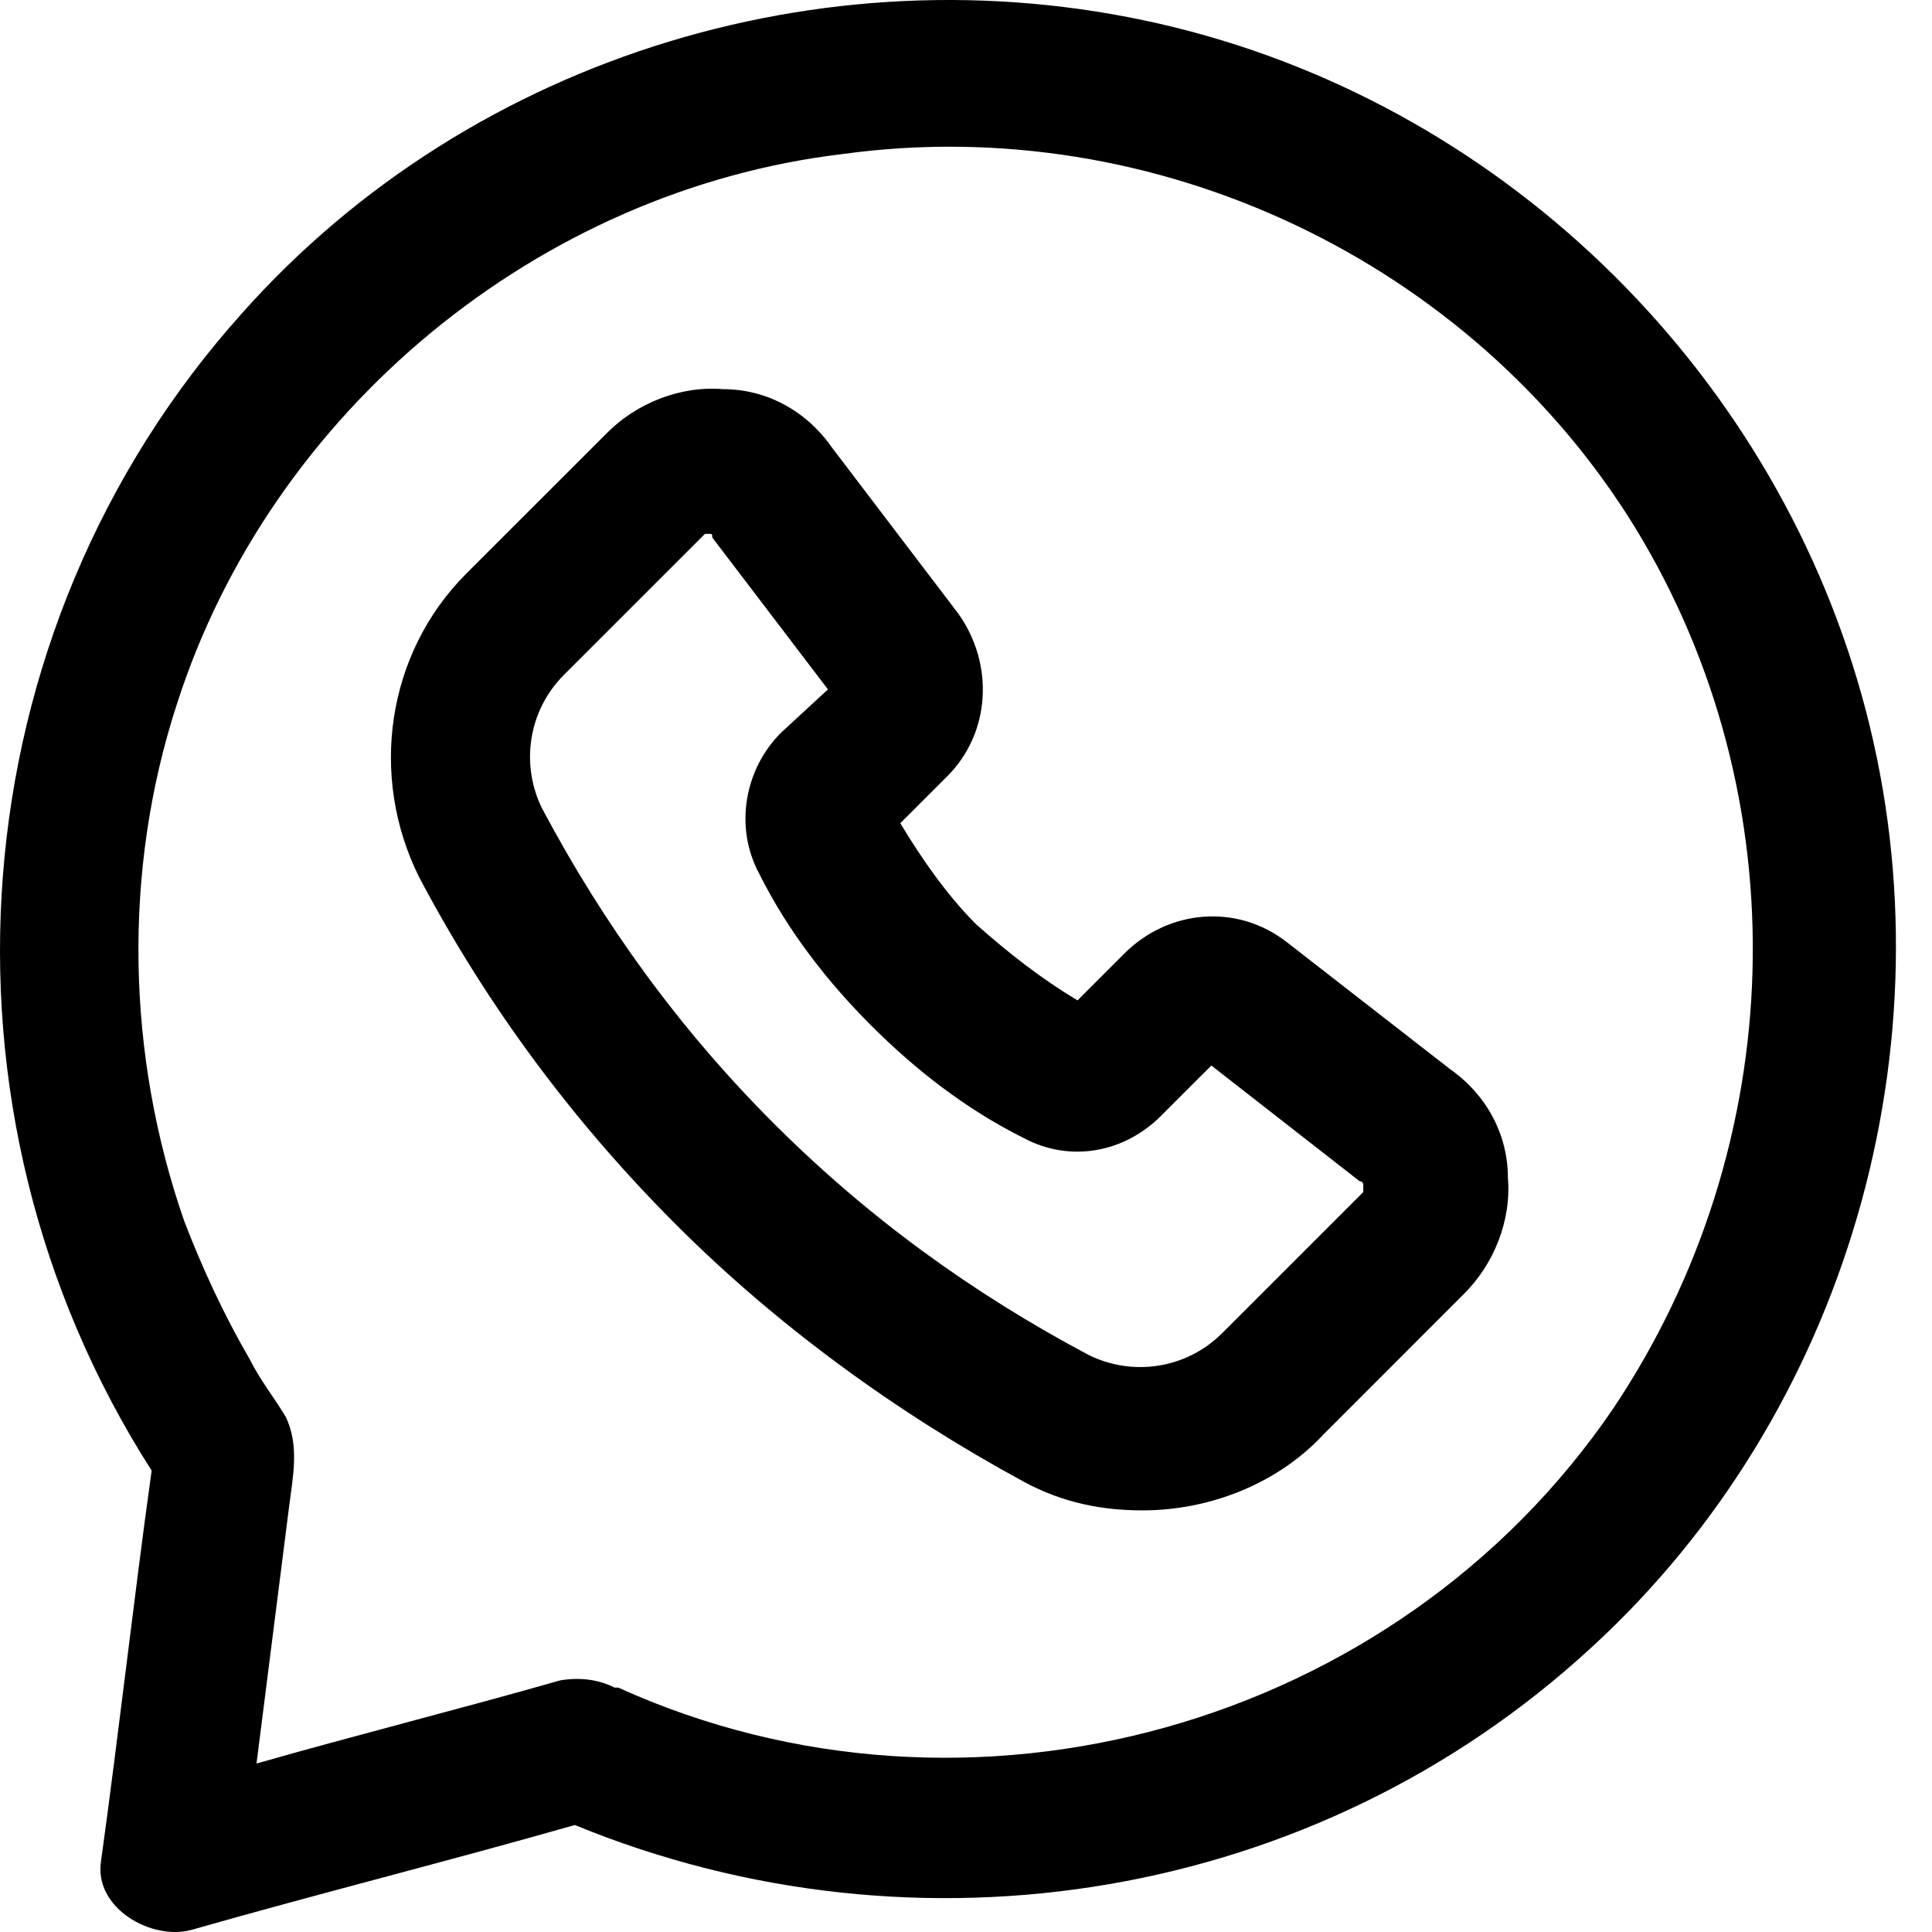
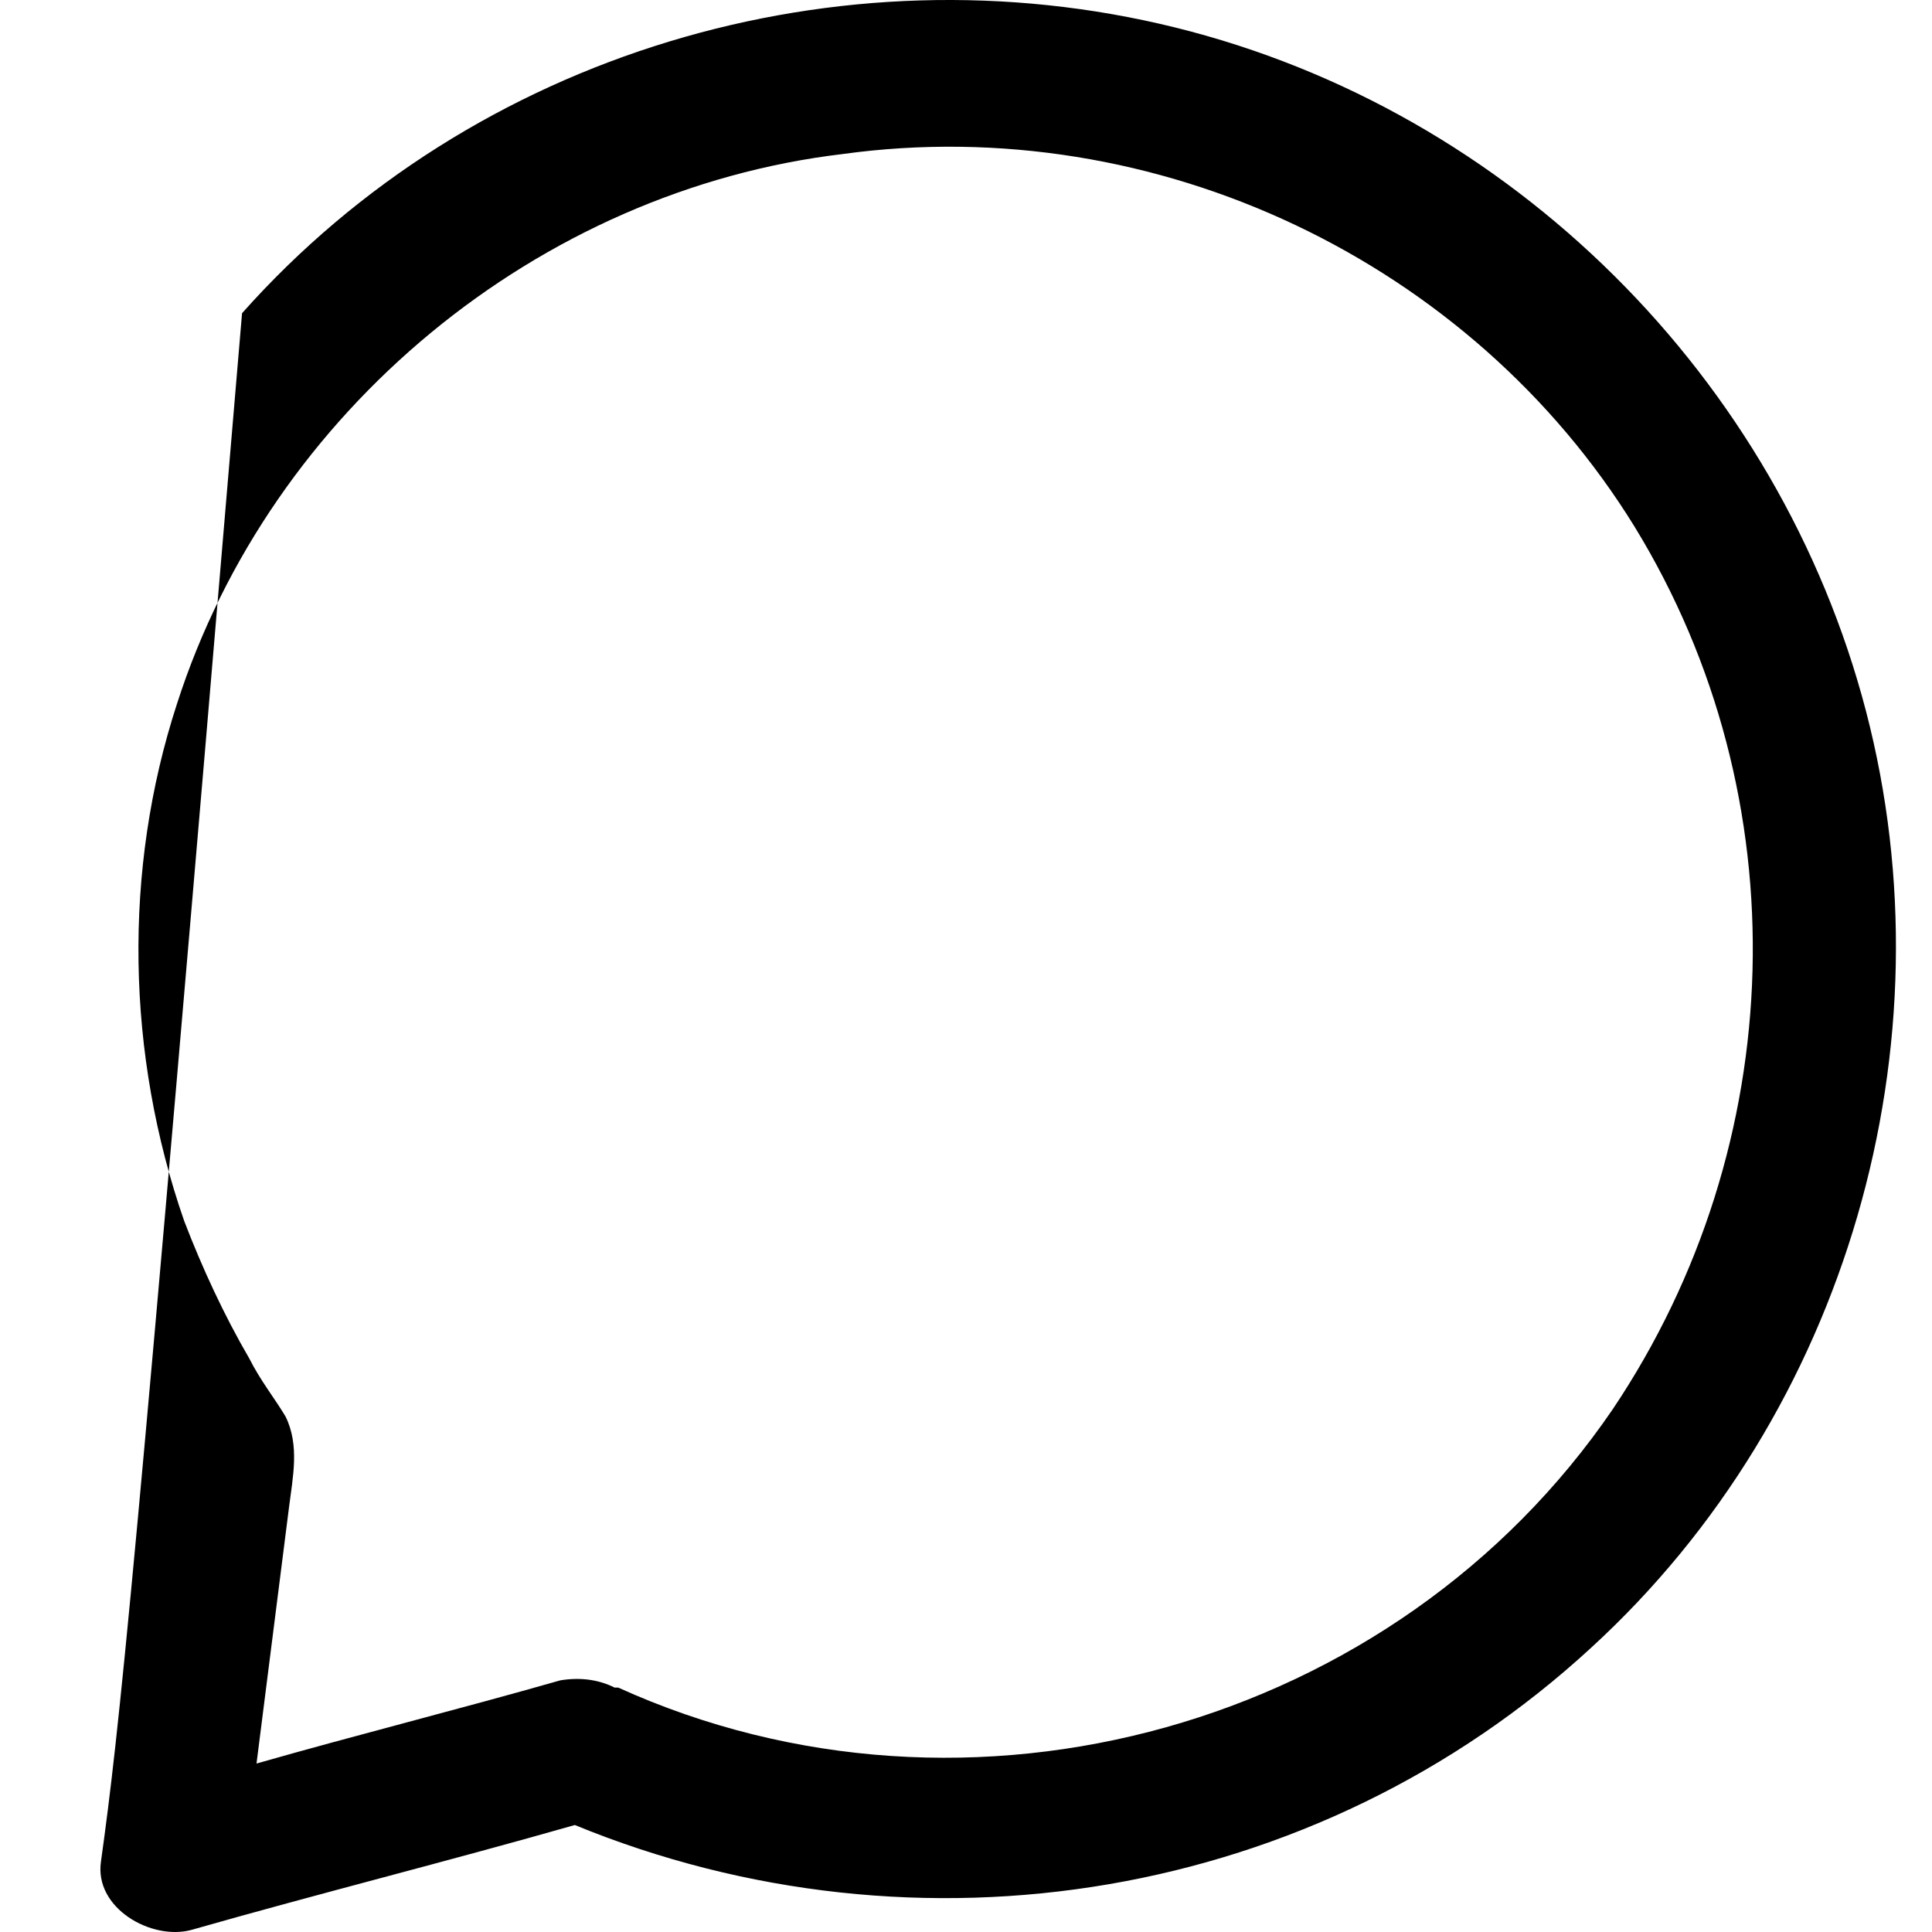
<svg xmlns="http://www.w3.org/2000/svg" width="35" height="35" viewBox="0 0 35 35" fill="none">
  <g id="whatsapp-icon">
-     <path id="Vector" d="M33.804 12.882C32.231 6.854 27.383 2.005 21.29 0.498C15.196 -1.009 8.578 0.957 4.385 5.674C-0.791 11.44 -1.446 20.089 2.747 26.641C2.419 29 2.157 31.358 1.83 33.717C1.699 34.569 2.747 35.159 3.468 34.962C5.761 34.307 8.12 33.717 10.413 33.062C16.637 35.617 23.845 34.438 28.824 29.851C33.476 25.593 35.377 18.91 33.804 12.882ZM29.218 25.527C25.286 31.293 17.555 33.455 11.199 30.572C11.199 30.572 11.199 30.572 11.134 30.572C10.872 30.441 10.544 30.376 10.151 30.441C8.316 30.965 6.482 31.424 4.647 31.948C4.844 30.376 5.04 28.869 5.237 27.296C5.302 26.772 5.433 26.182 5.171 25.658C4.975 25.331 4.713 25.003 4.516 24.61C4.058 23.823 3.664 22.972 3.337 22.12C2.288 19.106 2.223 15.764 3.206 12.751C4.909 7.443 9.758 3.447 15.262 2.791C20.962 2.005 26.662 4.757 29.611 9.54C32.625 14.454 32.428 20.744 29.218 25.527Z" fill="black" />
-     <path id="Vector_2" d="M26.269 19.368L23.321 17.075C22.403 16.354 21.159 16.485 20.372 17.271L19.52 18.123C18.865 17.73 18.276 17.271 17.686 16.747C17.162 16.223 16.703 15.568 16.31 14.913L17.162 14.061C17.948 13.275 18.014 12.03 17.358 11.113L15.065 8.099C14.606 7.443 13.886 7.05 13.099 7.05C12.313 6.985 11.527 7.312 11.003 7.837L8.447 10.392C7.006 11.833 6.678 14.061 7.596 15.896C8.841 18.254 10.413 20.351 12.248 22.186C14.082 24.02 16.244 25.593 18.538 26.838C19.258 27.231 19.979 27.362 20.7 27.362C21.879 27.362 23.124 26.903 23.976 25.986L26.531 23.43C27.055 22.906 27.383 22.12 27.317 21.334C27.317 20.548 26.924 19.827 26.269 19.368ZM24.697 21.596L22.141 24.151C21.486 24.806 20.503 24.938 19.717 24.544C17.62 23.43 15.72 22.055 14.017 20.351C12.313 18.648 10.937 16.747 9.823 14.651C9.43 13.864 9.561 12.882 10.216 12.226L12.772 9.671C12.772 9.671 12.772 9.671 12.837 9.671C12.903 9.671 12.903 9.671 12.903 9.737L14.999 12.489L14.148 13.275C13.492 13.93 13.296 14.978 13.755 15.83C14.279 16.878 14.999 17.796 15.786 18.582C16.572 19.368 17.489 20.089 18.538 20.613C19.389 21.072 20.372 20.875 21.027 20.22L21.945 19.303L24.631 21.399C24.631 21.399 24.697 21.399 24.697 21.465C24.697 21.53 24.697 21.596 24.697 21.596Z" fill="black" />
+     <path id="Vector" d="M33.804 12.882C32.231 6.854 27.383 2.005 21.29 0.498C15.196 -1.009 8.578 0.957 4.385 5.674C2.419 29 2.157 31.358 1.83 33.717C1.699 34.569 2.747 35.159 3.468 34.962C5.761 34.307 8.12 33.717 10.413 33.062C16.637 35.617 23.845 34.438 28.824 29.851C33.476 25.593 35.377 18.91 33.804 12.882ZM29.218 25.527C25.286 31.293 17.555 33.455 11.199 30.572C11.199 30.572 11.199 30.572 11.134 30.572C10.872 30.441 10.544 30.376 10.151 30.441C8.316 30.965 6.482 31.424 4.647 31.948C4.844 30.376 5.04 28.869 5.237 27.296C5.302 26.772 5.433 26.182 5.171 25.658C4.975 25.331 4.713 25.003 4.516 24.61C4.058 23.823 3.664 22.972 3.337 22.12C2.288 19.106 2.223 15.764 3.206 12.751C4.909 7.443 9.758 3.447 15.262 2.791C20.962 2.005 26.662 4.757 29.611 9.54C32.625 14.454 32.428 20.744 29.218 25.527Z" fill="black" />
  </g>
</svg>